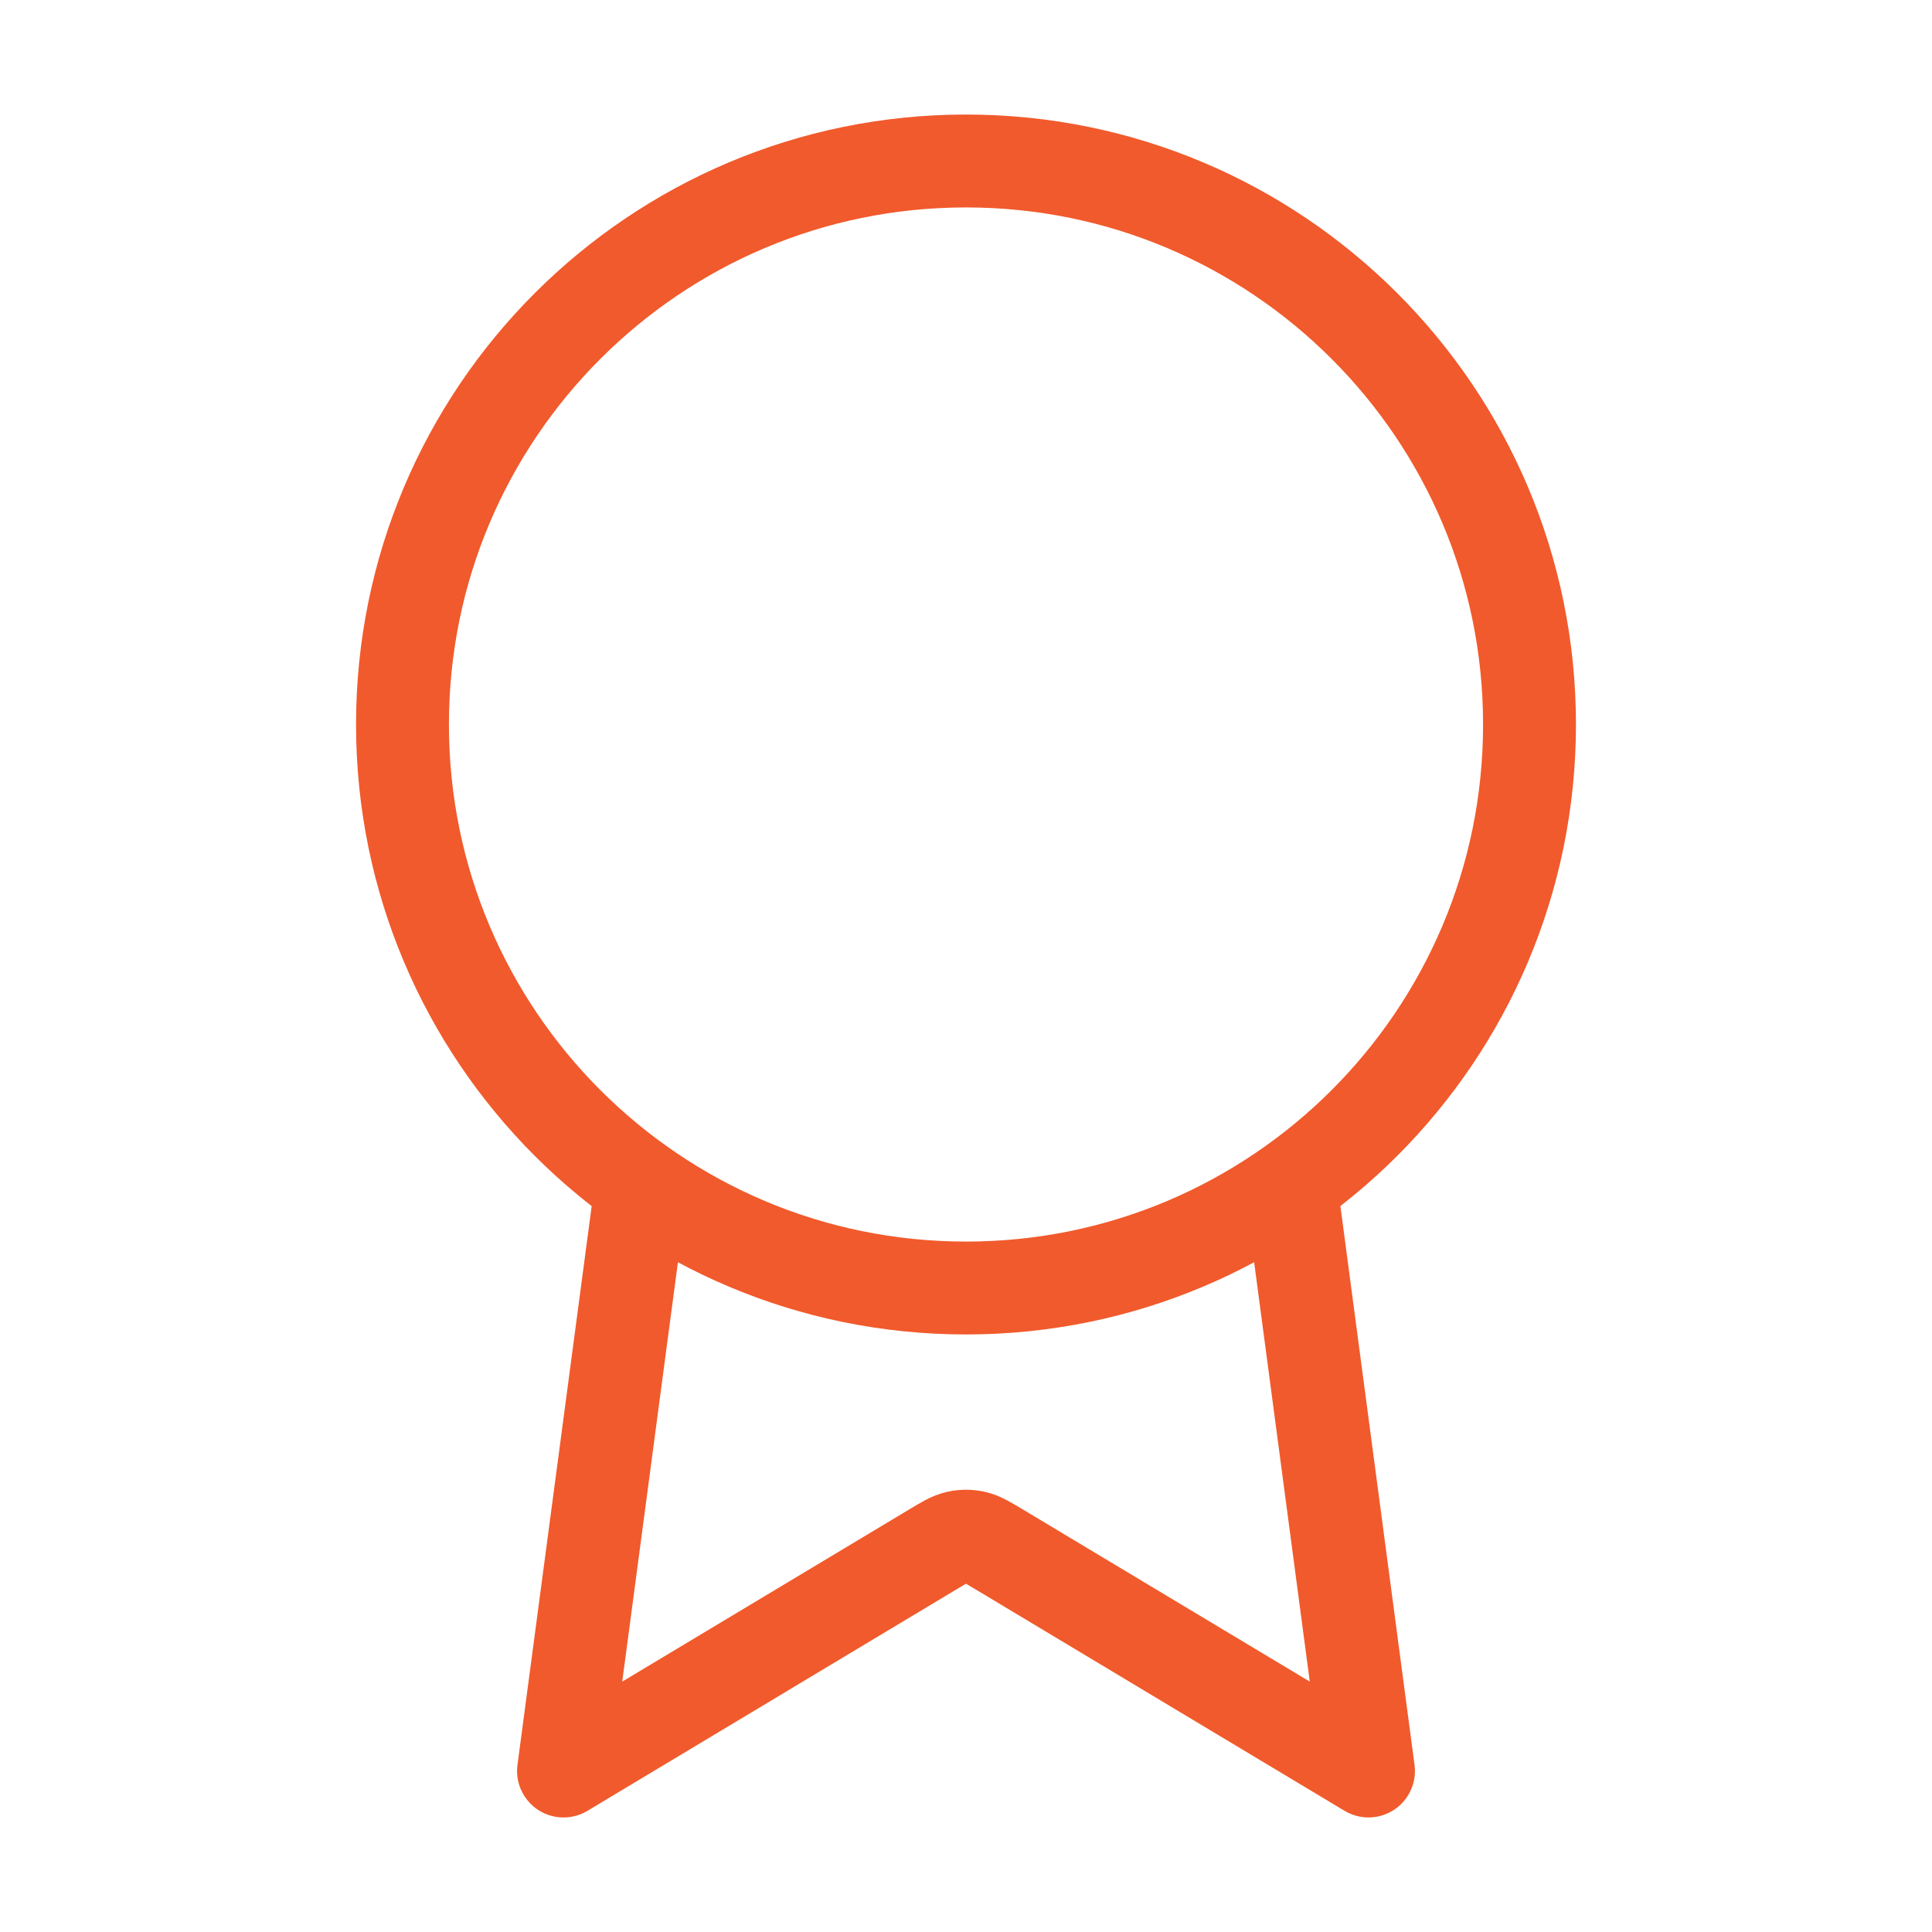
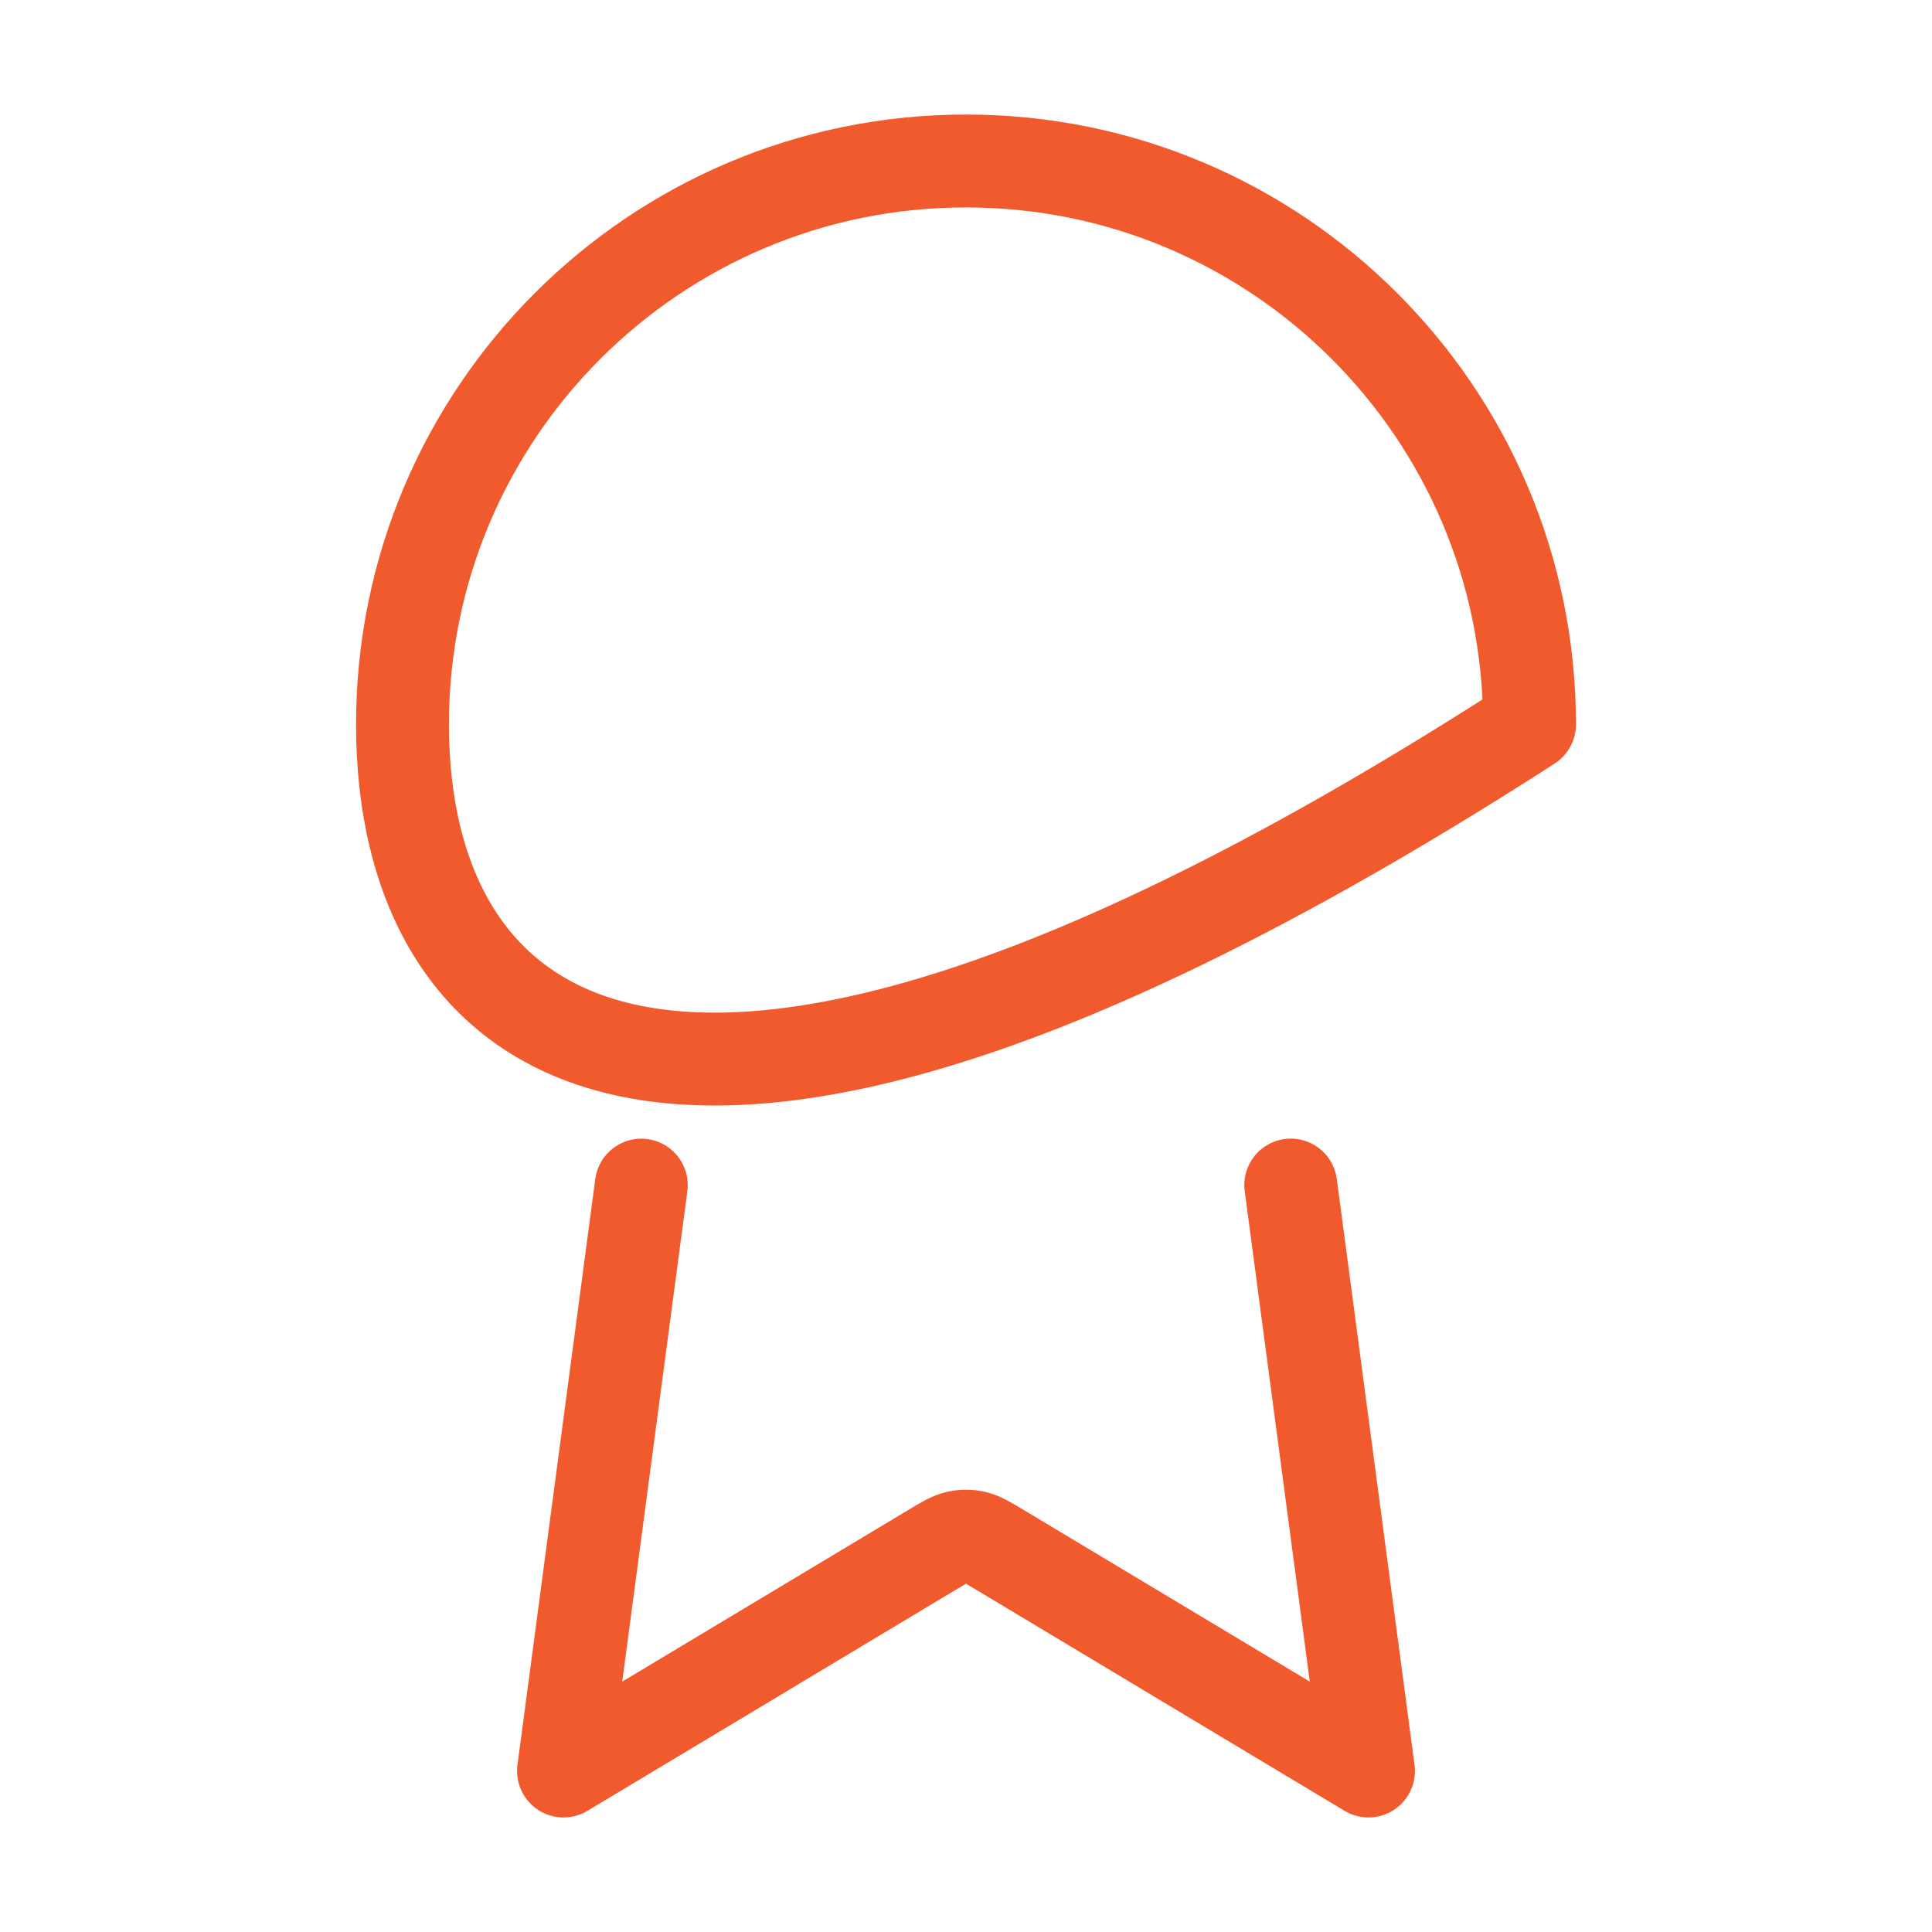
<svg xmlns="http://www.w3.org/2000/svg" width="52" height="52" viewBox="0 0 52 52" fill="none">
-   <path d="M17.261 31.898L15.167 47.667L25.108 41.702C25.432 41.507 25.595 41.41 25.768 41.372C25.921 41.338 26.079 41.338 26.232 41.372C26.405 41.41 26.567 41.507 26.892 41.702L36.833 47.667L34.741 31.896M41.167 19.5C41.167 27.876 34.376 34.667 26 34.667C17.624 34.667 10.833 27.876 10.833 19.5C10.833 11.124 17.624 4.333 26 4.333C34.376 4.333 41.167 11.124 41.167 19.5Z" stroke="#F15A2C" stroke-width="2.5" stroke-linecap="round" stroke-linejoin="round" />
+   <path d="M17.261 31.898L15.167 47.667L25.108 41.702C25.432 41.507 25.595 41.41 25.768 41.372C25.921 41.338 26.079 41.338 26.232 41.372C26.405 41.41 26.567 41.507 26.892 41.702L36.833 47.667L34.741 31.896M41.167 19.5C17.624 34.667 10.833 27.876 10.833 19.5C10.833 11.124 17.624 4.333 26 4.333C34.376 4.333 41.167 11.124 41.167 19.5Z" stroke="#F15A2C" stroke-width="2.5" stroke-linecap="round" stroke-linejoin="round" />
</svg>